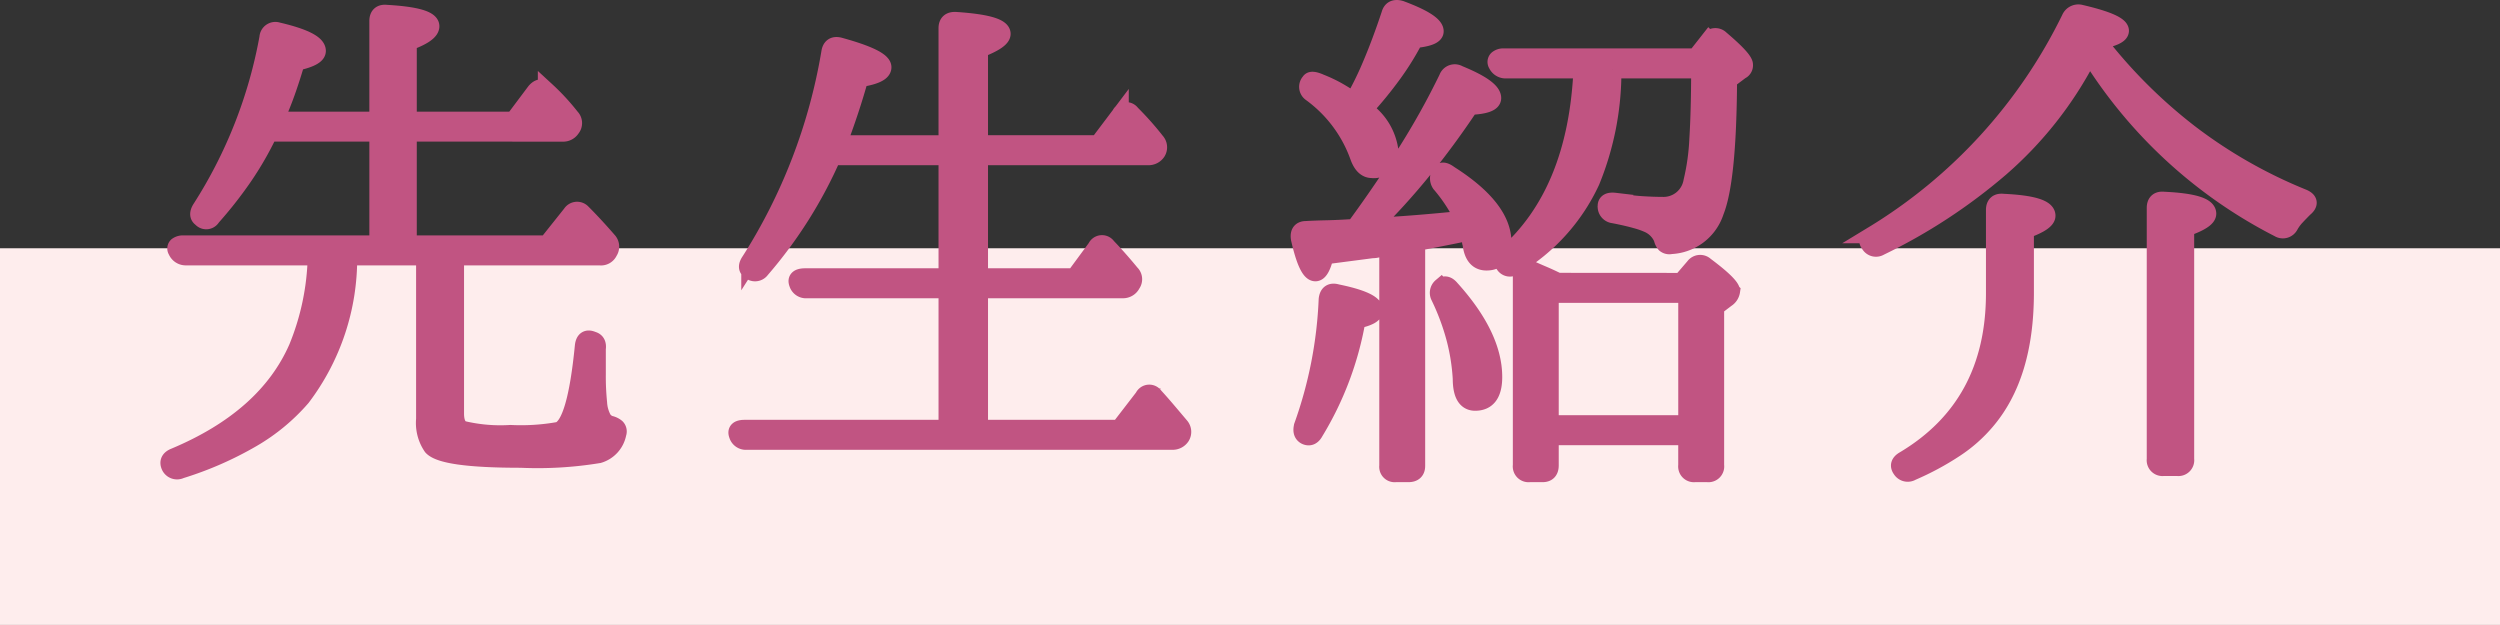
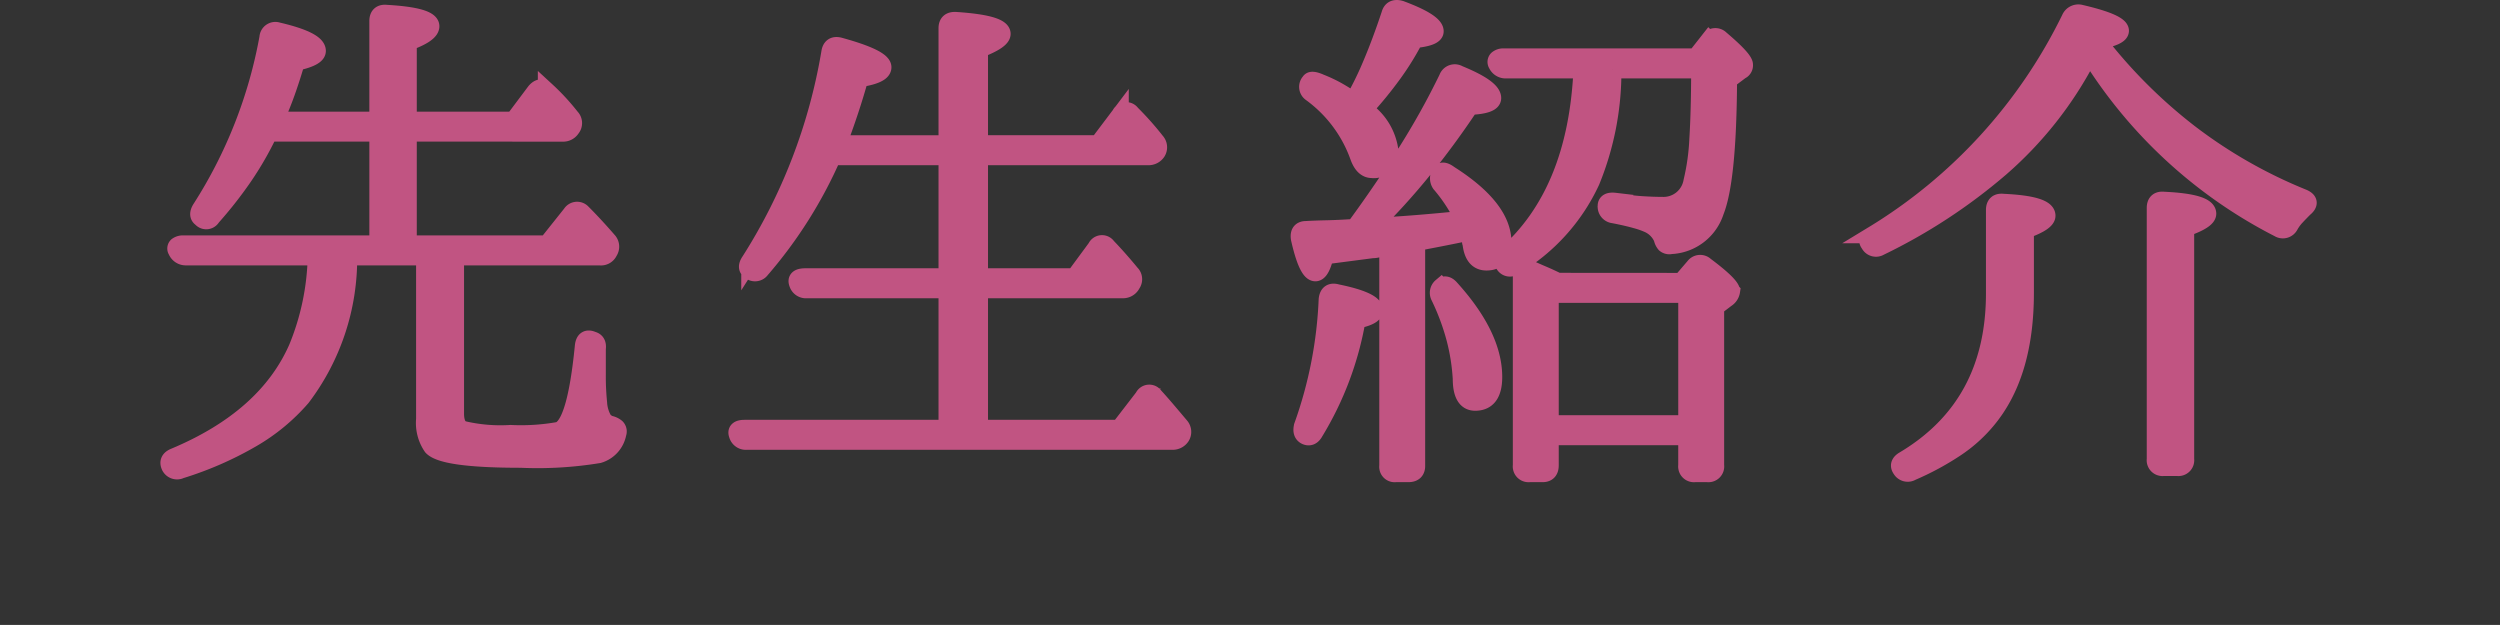
<svg xmlns="http://www.w3.org/2000/svg" width="146" height="36.498" viewBox="0 0 146 36.498">
  <rect x="0" y="0" width="146" height="36.498" fill="#333333" stroke="none" />
  <g id="グループ_447" data-name="グループ 447" transform="translate(-567 -350.502)">
-     <rect id="長方形_854" data-name="長方形 854" width="146" height="22" transform="translate(567 365)" fill="#feeded" />
    <path id="パス_3651" data-name="パス 3651" d="M-48.66-17.73v6.48h8.1l1.41-1.77a.416.416,0,0,1,.66-.06q.36.36.735.765t.765.855a.519.519,0,0,1,.06.66.515.515,0,0,1-.54.3H-45.9v9.15q0,.75.42.93a9.494,9.494,0,0,0,2.79.24,12.508,12.508,0,0,0,2.82-.18q.99-.33,1.44-4.92.06-.57.54-.36.33.09.27.51v1.5a15.036,15.036,0,0,0,.075,1.65,2.228,2.228,0,0,0,.255.93.767.767,0,0,0,.42.33.876.876,0,0,1,.375.18.338.338,0,0,1,.075.36,1.591,1.591,0,0,1-1.11,1.23,22.011,22.011,0,0,1-4.56.27q-4.53,0-5.19-.72a2.46,2.46,0,0,1-.42-1.62V-10.5h-4.44a13.433,13.433,0,0,1-2.73,8.22,11.4,11.4,0,0,1-2.9,2.4A20.148,20.148,0,0,1-61.95,1.95a.469.469,0,0,1-.63-.21q-.18-.39.27-.57,5.37-2.25,7.17-6.36a14.826,14.826,0,0,0,1.11-5.31h-7.62a.577.577,0,0,1-.54-.36.215.215,0,0,1,.03-.285.587.587,0,0,1,.39-.105h11.34v-6.48h-6.36a18.869,18.869,0,0,1-1.5,2.6,23.967,23.967,0,0,1-1.83,2.325.384.384,0,0,1-.63.06q-.27-.18-.03-.57a27.57,27.57,0,0,0,3.93-9.99.432.432,0,0,1,.57-.39q2.31.54,2.31,1.17,0,.39-1.23.66-.27.93-.57,1.77t-.66,1.62h6v-5.79q0-.51.51-.45,2.58.15,2.58.75,0,.45-1.32.93v4.56h6.15l1.26-1.68q.33-.39.66-.06a13.047,13.047,0,0,1,1.44,1.56.49.49,0,0,1,.03.66.578.578,0,0,1-.51.27ZM-15.3-8.58v8.1h8.16l1.41-1.83a.379.379,0,0,1,.66-.06q.33.36.705.8t.8.945A.522.522,0,0,1-3.51,0a.606.606,0,0,1-.54.27H-28.89a.51.51,0,0,1-.54-.36q-.15-.39.42-.39h11.82v-8.1h-8.19a.51.51,0,0,1-.54-.36q-.15-.39.45-.39h8.28v-7.02h-6.69a26.174,26.174,0,0,1-4.17,6.6.44.44,0,0,1-.66.06q-.27-.18,0-.57a32.72,32.72,0,0,0,4.68-12.21q.09-.48.6-.33,2.49.69,2.49,1.23,0,.45-1.35.66-.51,1.83-1.26,3.81h6.36v-6.75q0-.48.51-.45,2.7.18,2.7.78,0,.39-1.32.9v5.52h6.93l1.29-1.71a.379.379,0,0,1,.66-.06,17.464,17.464,0,0,1,1.44,1.62.522.522,0,0,1,.06.63.606.606,0,0,1-.54.27H-15.3v7.02h5.55l1.26-1.71a.379.379,0,0,1,.66-.06q.69.72,1.38,1.56a.477.477,0,0,1,.06.63.58.58,0,0,1-.54.33ZM3.75-.03q-.3-.15-.18-.6A24.92,24.92,0,0,0,5.01-8.01q.06-.54.57-.39,2.19.45,2.19,1.02,0,.36-1.02.57A18.712,18.712,0,0,1,4.29-.27Q4.08.12,3.75-.03Zm7.92-8.73q.27-.24.57.12,2.49,2.76,2.49,5.16,0,1.47-1.08,1.47-.81,0-.81-1.38a11.988,11.988,0,0,0-.36-2.295,13.611,13.611,0,0,0-.93-2.505A.474.474,0,0,1,11.67-8.76ZM6.54-19.62A19.249,19.249,0,0,0,7.605-21.8Q8.13-23.04,8.67-24.66q.12-.45.63-.3,2.01.75,2.01,1.29,0,.36-1.2.48a15.935,15.935,0,0,1-1.245,2.01A23.076,23.076,0,0,1,7.17-19.11a3.474,3.474,0,0,1,1.5,2.43A.942.942,0,0,1,7.62-15.6q-.51,0-.78-.75a7.837,7.837,0,0,0-2.79-3.72.442.442,0,0,1-.06-.66q.09-.18.63.06a8.16,8.16,0,0,1,1.065.51Q6.15-19.89,6.54-19.62Zm15.15-1.8a16.9,16.9,0,0,1-1.26,6.51,11.24,11.24,0,0,1-4.47,4.95.4.4,0,0,1-.63-.09q-.21-.24.12-.57,4.11-3.63,4.44-10.8H15.48a.567.567,0,0,1-.57-.33.238.238,0,0,1,.03-.3.536.536,0,0,1,.39-.12h11.2l.778-.99a.441.441,0,0,1,.687-.06q1.379,1.17,1.379,1.5a.352.352,0,0,1-.21.36l-.72.54q-.03,5.85-.766,7.68a2.866,2.866,0,0,1-2.594,1.98.4.4,0,0,1-.345-.075.739.739,0,0,1-.165-.345,1.6,1.6,0,0,0-.78-.81,4.806,4.806,0,0,0-.765-.27q-.525-.15-1.305-.3a.475.475,0,0,1-.42-.51q0-.33.51-.27a13.934,13.934,0,0,0,1.53.195q.69.045,1.23.045a1.687,1.687,0,0,0,1.74-1.41,13.1,13.1,0,0,0,.345-2.49q.1-1.62.105-4.02ZM6.72-12.36q1.47-2.01,2.82-4.125a44.469,44.469,0,0,0,2.49-4.455.453.453,0,0,1,.66-.24q1.98.81,1.98,1.41,0,.42-1.32.48-1.32,1.98-2.745,3.735A39.239,39.239,0,0,1,7.62-12.27q1.23-.06,2.55-.165t2.79-.255a9.319,9.319,0,0,0-1.35-2.07.585.585,0,0,1,.03-.69q.15-.15.51.12,3.12,1.98,3.12,3.99,0,1.14-.96,1.14-.78,0-.9-1.08a.3.3,0,0,1-.03-.135.526.526,0,0,0-.03-.165.682.682,0,0,1-.06-.225.3.3,0,0,0-.03-.135q-.42.09-1.17.24t-1.86.36V1.71q0,.45-.48.45H9a.4.4,0,0,1-.45-.45V-11.07l-.3.06H8.19q-.15.03-.27.06a1.115,1.115,0,0,1-.27.03l-2.76.36q-.24.99-.57.99-.48,0-.93-1.98-.09-.54.39-.54.51-.03,1.215-.045T6.6-12.21ZM18.03-8.31V-.75h7.98V-8.31Zm7.657-.75.748-.87a.438.438,0,0,1,.659-.06q1.526,1.14,1.526,1.5a.639.639,0,0,1-.3.45l-.63.48V1.68a.421.421,0,0,1-.472.48h-.737a.421.421,0,0,1-.472-.48V0H18.03V1.68q0,.48-.442.48h-.766a.421.421,0,0,1-.472-.48V-9.42q0-.6.539-.36.329.15.718.315t.868.4ZM53.85,1.8a.424.424,0,0,1-.48-.48V-13.35q0-.51.51-.45,2.55.12,2.55.78,0,.39-1.29.84V1.32a.424.424,0,0,1-.48.48Zm-15.33.12q-.24-.33.18-.57,5.28-3.15,5.28-9.72v-4.86q0-.51.51-.45,2.55.12,2.55.78,0,.39-1.26.84V-8.4q0,4.83-2.28,7.5A8.428,8.428,0,0,1,41.685.705,16.19,16.19,0,0,1,39.15,2.07.461.461,0,0,1,38.52,1.92ZM50.1-22.98l.12.15A29.82,29.82,0,0,0,55.4-17.715,28.488,28.488,0,0,0,62.01-13.95q.54.24.06.63-.24.24-.465.48a2.571,2.571,0,0,0-.375.51.459.459,0,0,1-.66.18A27.938,27.938,0,0,1,49.53-22.32l-.12.21a21.989,21.989,0,0,1-5.085,6.435A32.5,32.5,0,0,1,37.29-11.07a.444.444,0,0,1-.63-.18q-.24-.3.21-.54A30.32,30.32,0,0,0,48.39-24.42a.53.53,0,0,1,.63-.3q2.31.54,2.31,1.02,0,.36-1.32.6Z" transform="translate(639.5 376)" fill="#c15482" stroke="#c15482" stroke-width="1" />
  </g>
</svg>